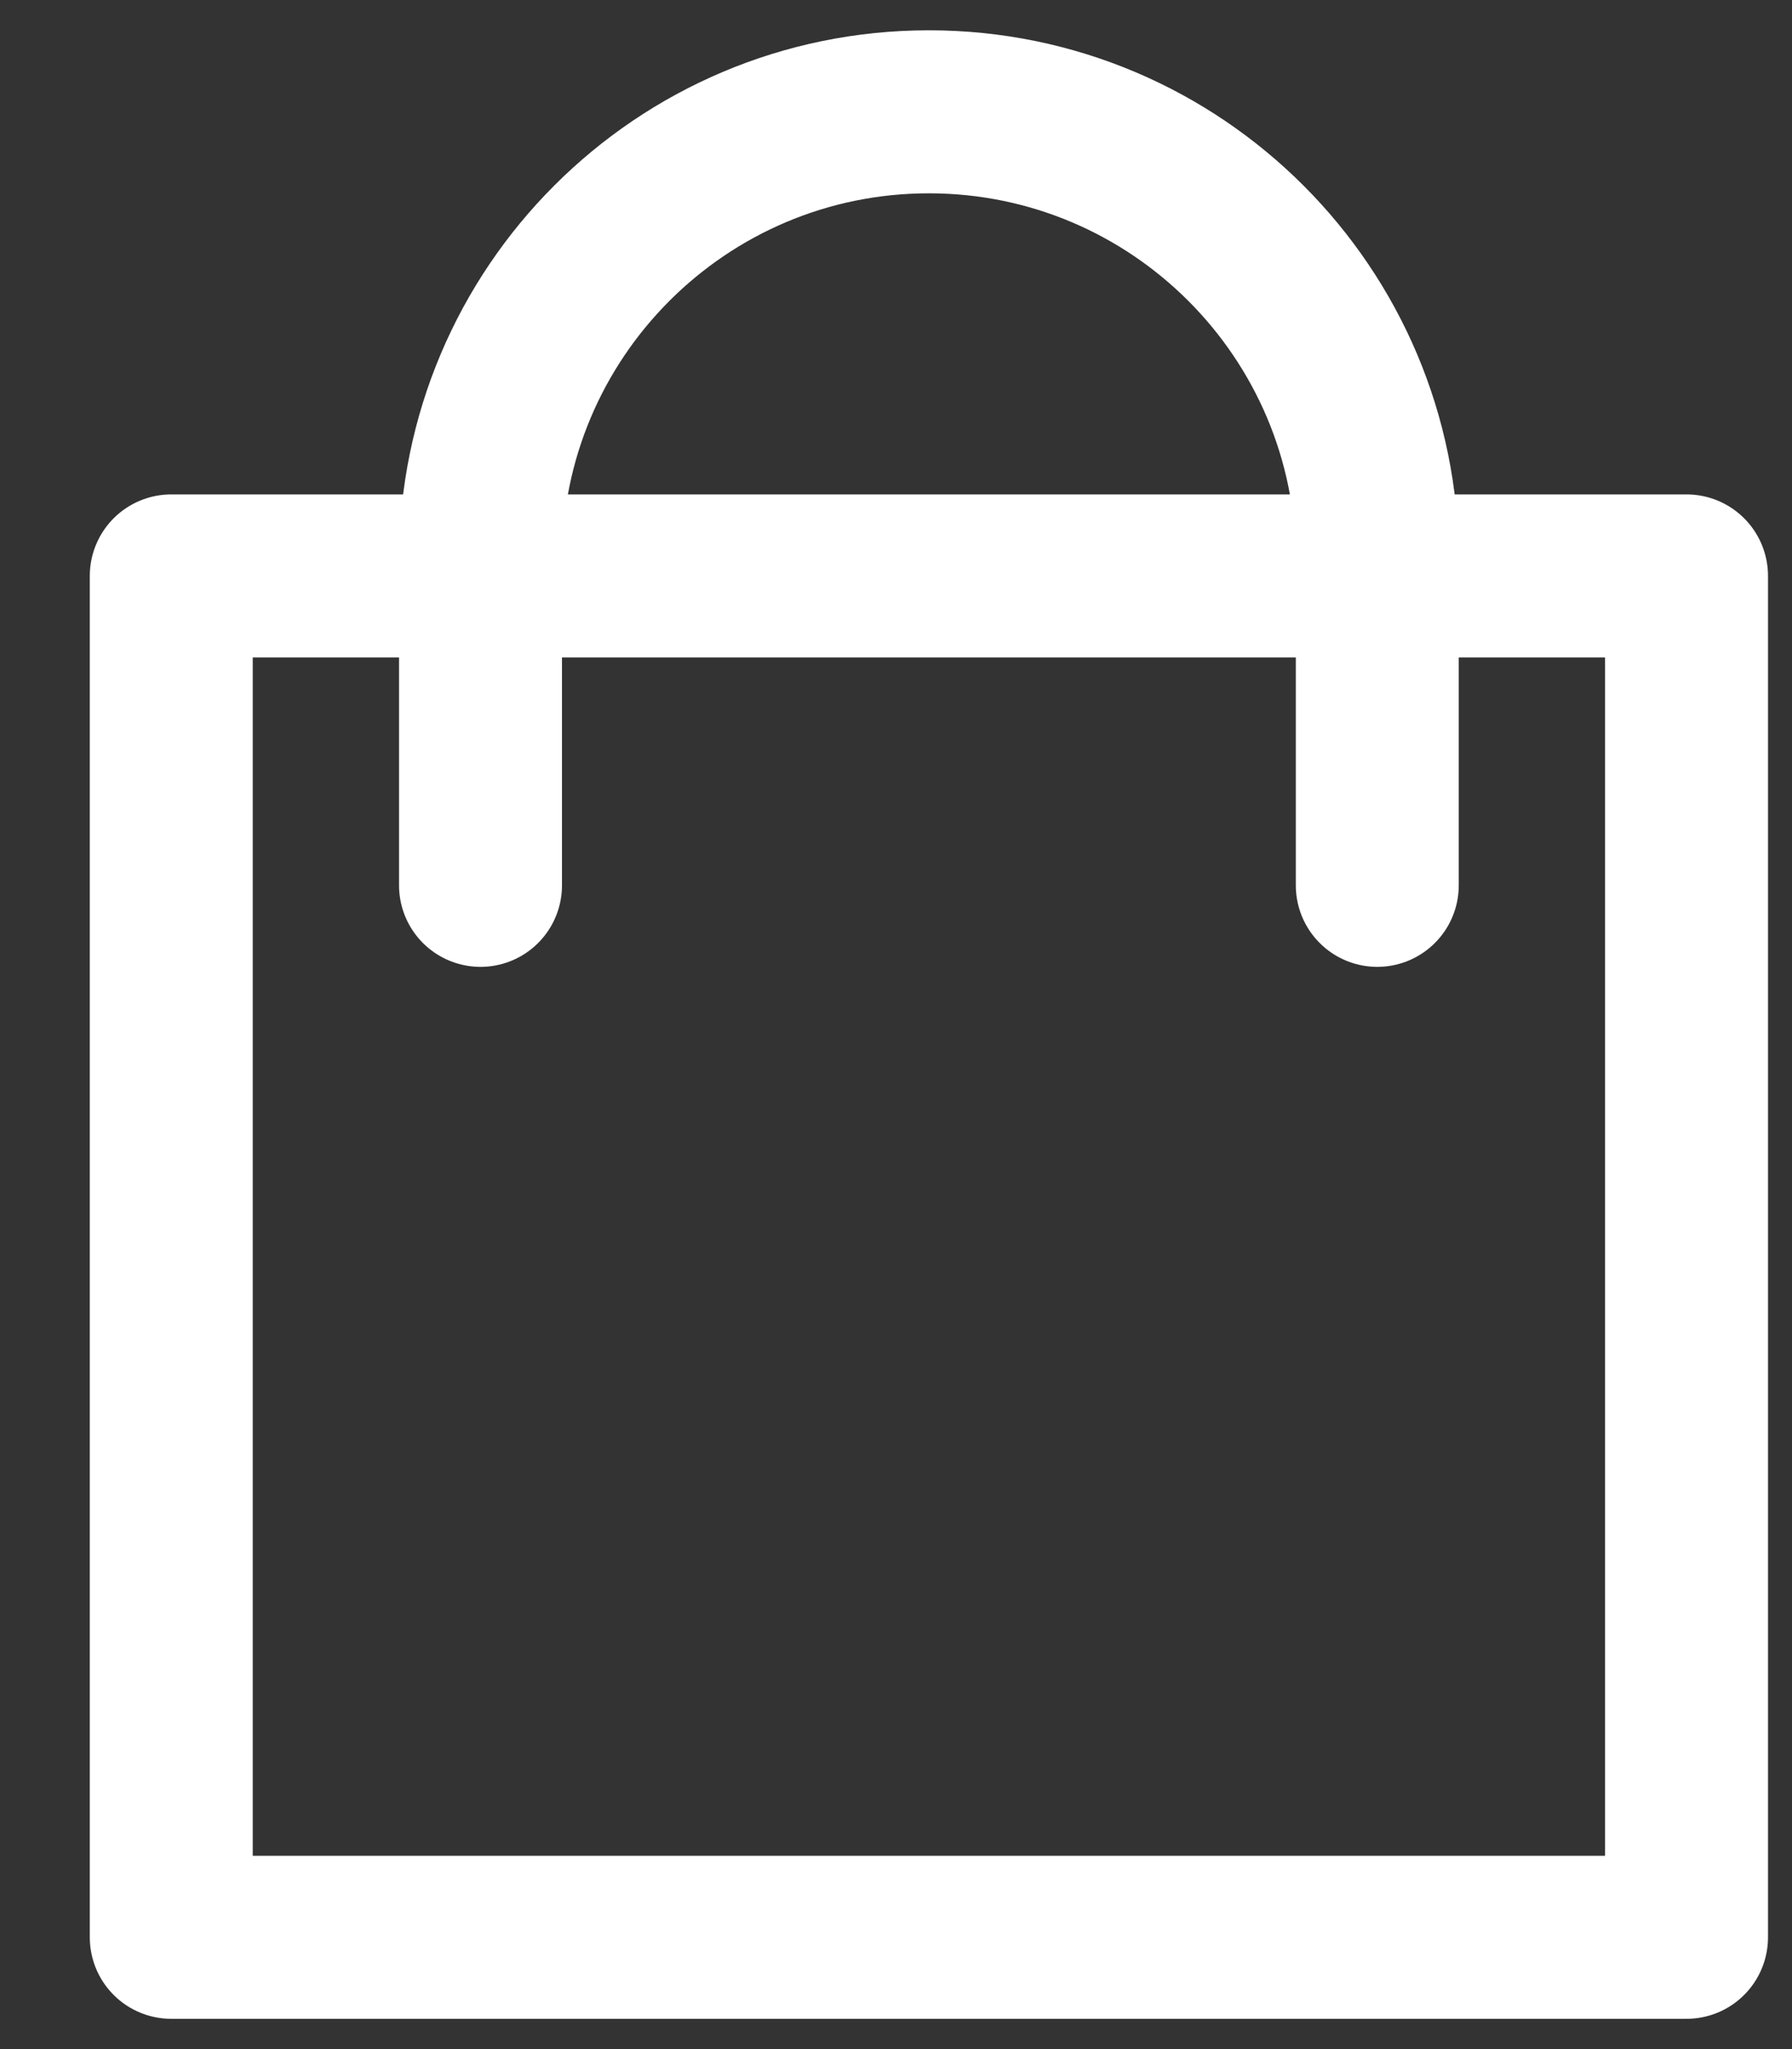
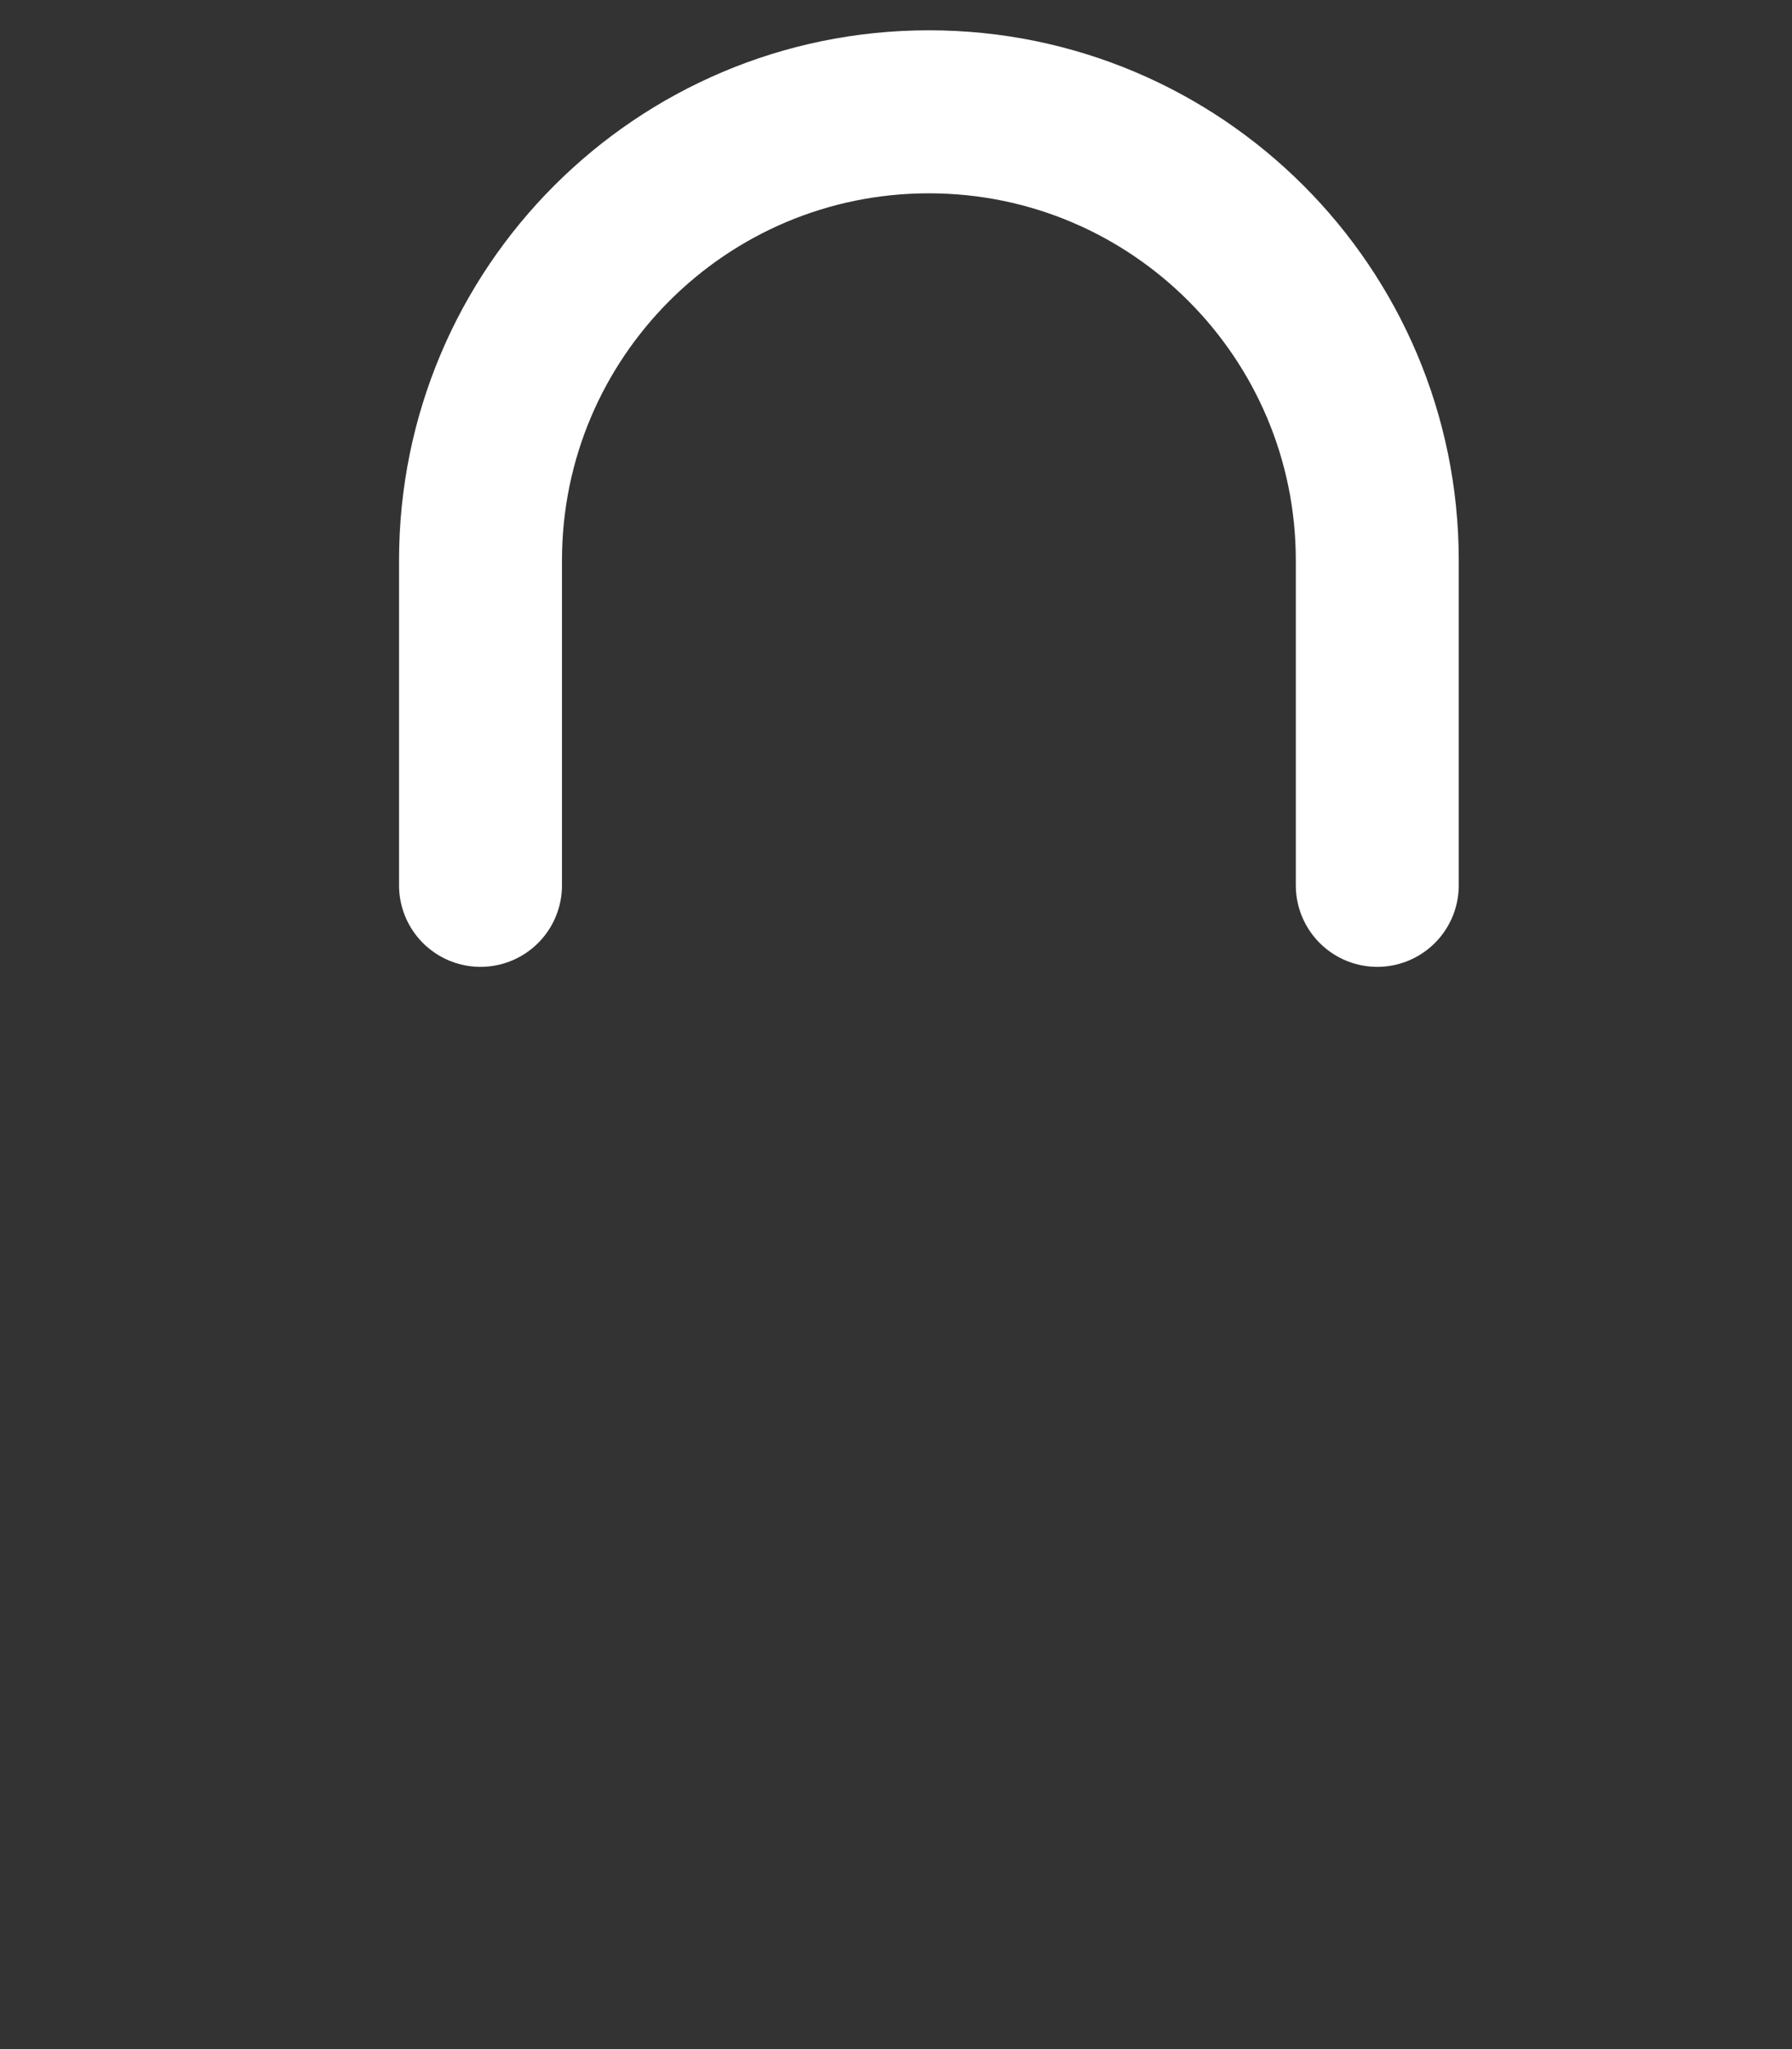
<svg xmlns="http://www.w3.org/2000/svg" width="14" height="16" viewBox="0 0 14 16" fill="none">
  <rect x="0" y="0" width="14" height="16" fill="#333333" stroke="none" />
  <g id="g180">
    <g id="g182">
      <g id="Clip path group">
        <g id="g184">
-           <path id="path190" d="M13.176 4.497H1.338V15.127H13.176V4.497Z" stroke="white" stroke-width="1.273" stroke-miterlimit="10" stroke-linecap="round" stroke-linejoin="round" />
          <g id="g192">
            <path id="path194" d="M10.76 6.913V4.376C10.76 2.442 9.191 0.873 7.257 0.873C5.322 0.873 3.754 2.442 3.754 4.376V6.913" stroke="white" stroke-width="1.273" stroke-miterlimit="10" stroke-linecap="round" stroke-linejoin="round" />
          </g>
        </g>
      </g>
    </g>
  </g>
</svg>